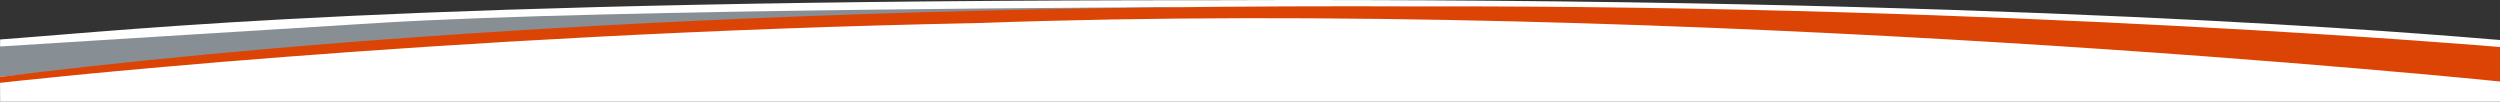
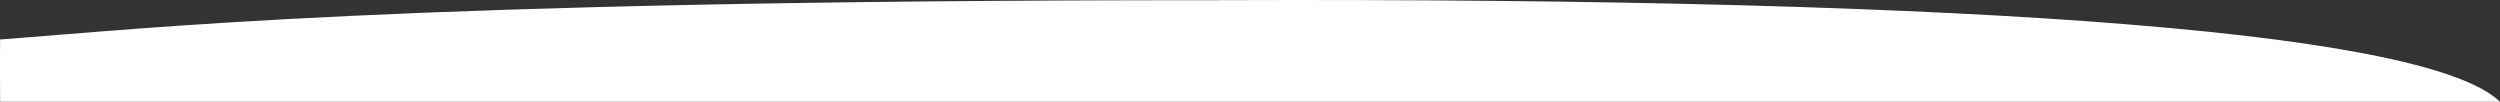
<svg xmlns="http://www.w3.org/2000/svg" id="Ebene_3" data-name="Ebene 3" viewBox="0 0 1920 78.14">
  <rect x="0" y="0" width="1920" height="78.14" fill="#333333" stroke="none" />
  <defs>
    <style>
      .cls-1 {
        fill: #fff;
      }

      .cls-2 {
        fill: #dc4405;
      }

      .cls-3 {
        fill: #878e94;
      }
    </style>
  </defs>
-   <path class="cls-1" d="m.09,78.14h1919.91V30.73C1866.24,26.38,1544.45-2.24,931.8.14,301.25,0,110.72,22.21.09,30.31-.11,39.14.09,78.14.09,78.14Z" />
-   <path class="cls-3" d="m0,59.07v-23.38s114.1-7.17,290.66-18.07C467.21,6.73,910.38,5.48,910.38,5.48c0,0-475.45,17.38-580.97,24.01C222.74,36.18,0,59.07,0,59.07Z" />
-   <path class="cls-2" d="m1920,62.59v-26.48S1544.17,3.83,1090.93,4.93C527.62,2.45,158.79,39.14,0,59.07v4.55S331.48,25.9,751.69,17.69C1292.31-1.96,1920,62.59,1920,62.59Z" />
+   <path class="cls-1" d="m.09,78.14h1919.91C1866.24,26.38,1544.45-2.24,931.8.14,301.25,0,110.72,22.21.09,30.31-.11,39.14.09,78.14.09,78.14Z" />
</svg>